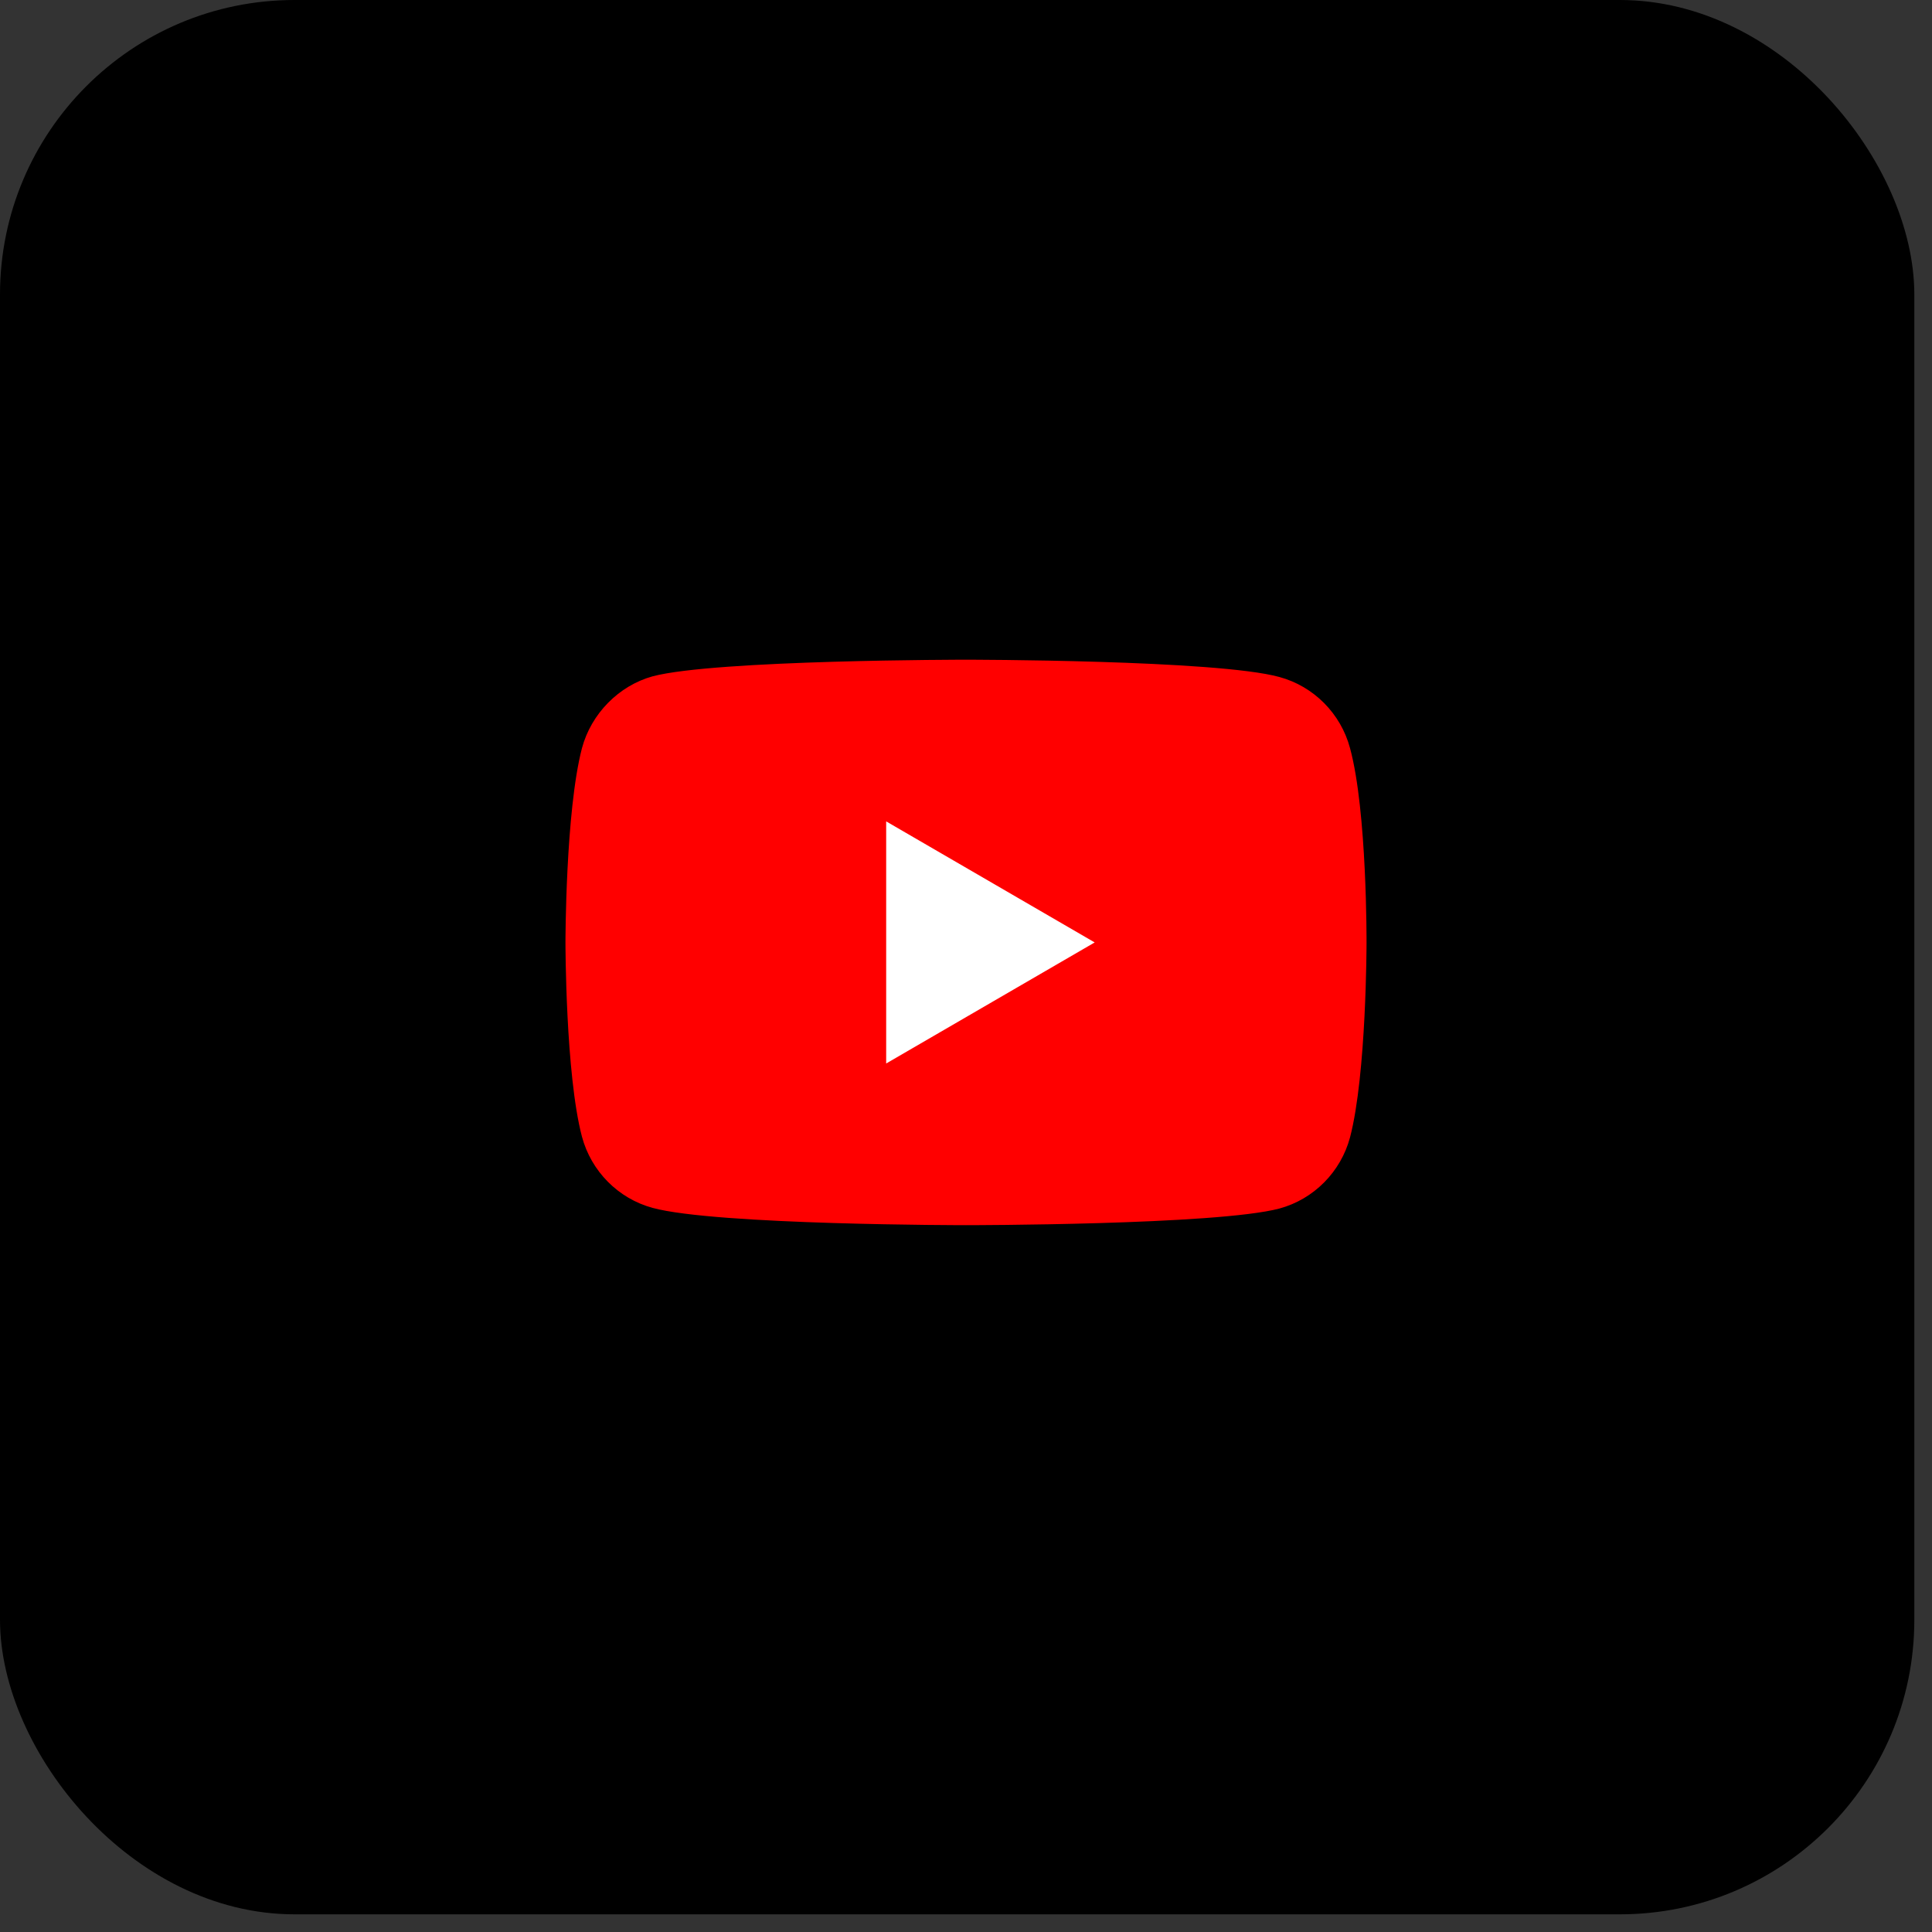
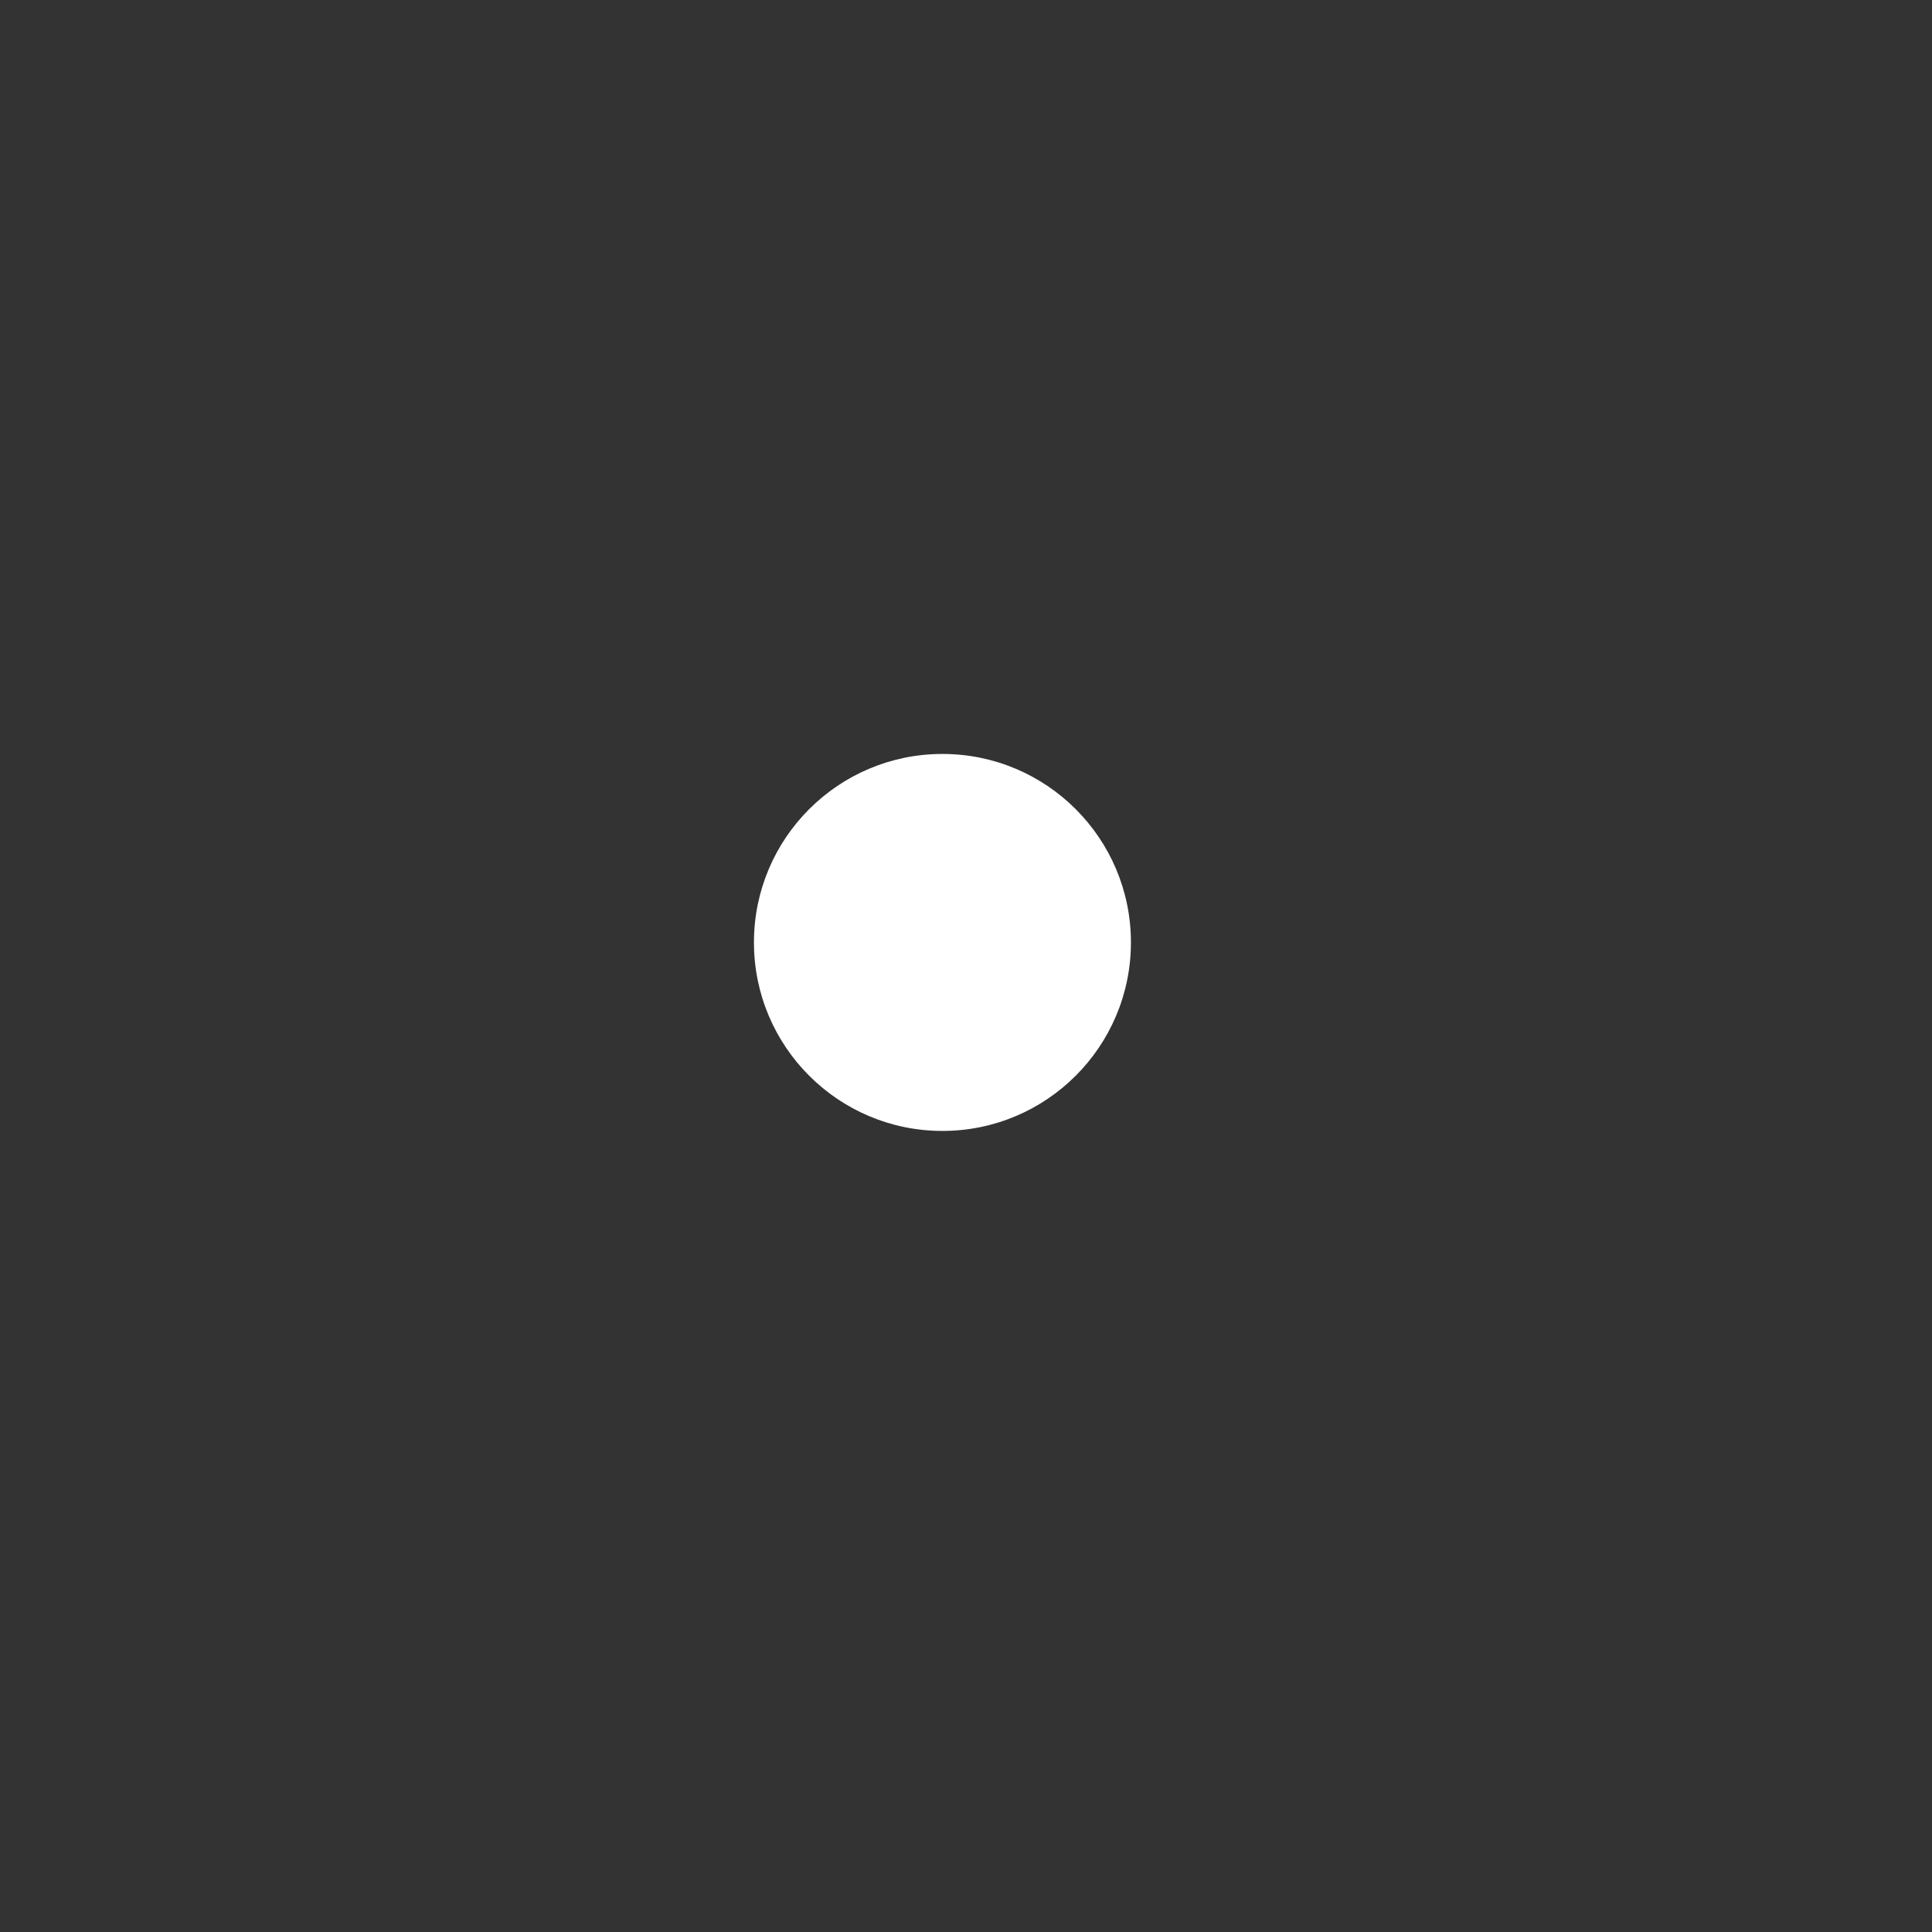
<svg xmlns="http://www.w3.org/2000/svg" width="41" height="41" viewBox="0 0 41 41" fill="none">
  <rect x="0" y="0" width="41" height="41" fill="#333333" stroke="none" />
-   <rect width="40.625" height="40.625" rx="6.25" fill="black" />
  <circle cx="20" cy="20" r="4" fill="white" />
-   <path d="M28.65 15.878C28.454 15.143 27.88 14.565 27.151 14.367C25.821 14 20.5 14 20.5 14C20.5 14 15.179 14 13.848 14.353C13.134 14.551 12.546 15.144 12.35 15.878C12 17.219 12 20 12 20C12 20 12 22.795 12.35 24.122C12.546 24.856 13.12 25.435 13.848 25.633C15.193 26 20.5 26 20.5 26C20.5 26 25.821 26 27.151 25.647C27.88 25.449 28.454 24.87 28.65 24.136C29 22.795 29 20.014 29 20.014C29 20.014 29.014 17.219 28.65 15.878ZM18.806 22.569V17.431L23.231 20L18.806 22.569Z" fill="#FF0000" />
</svg>